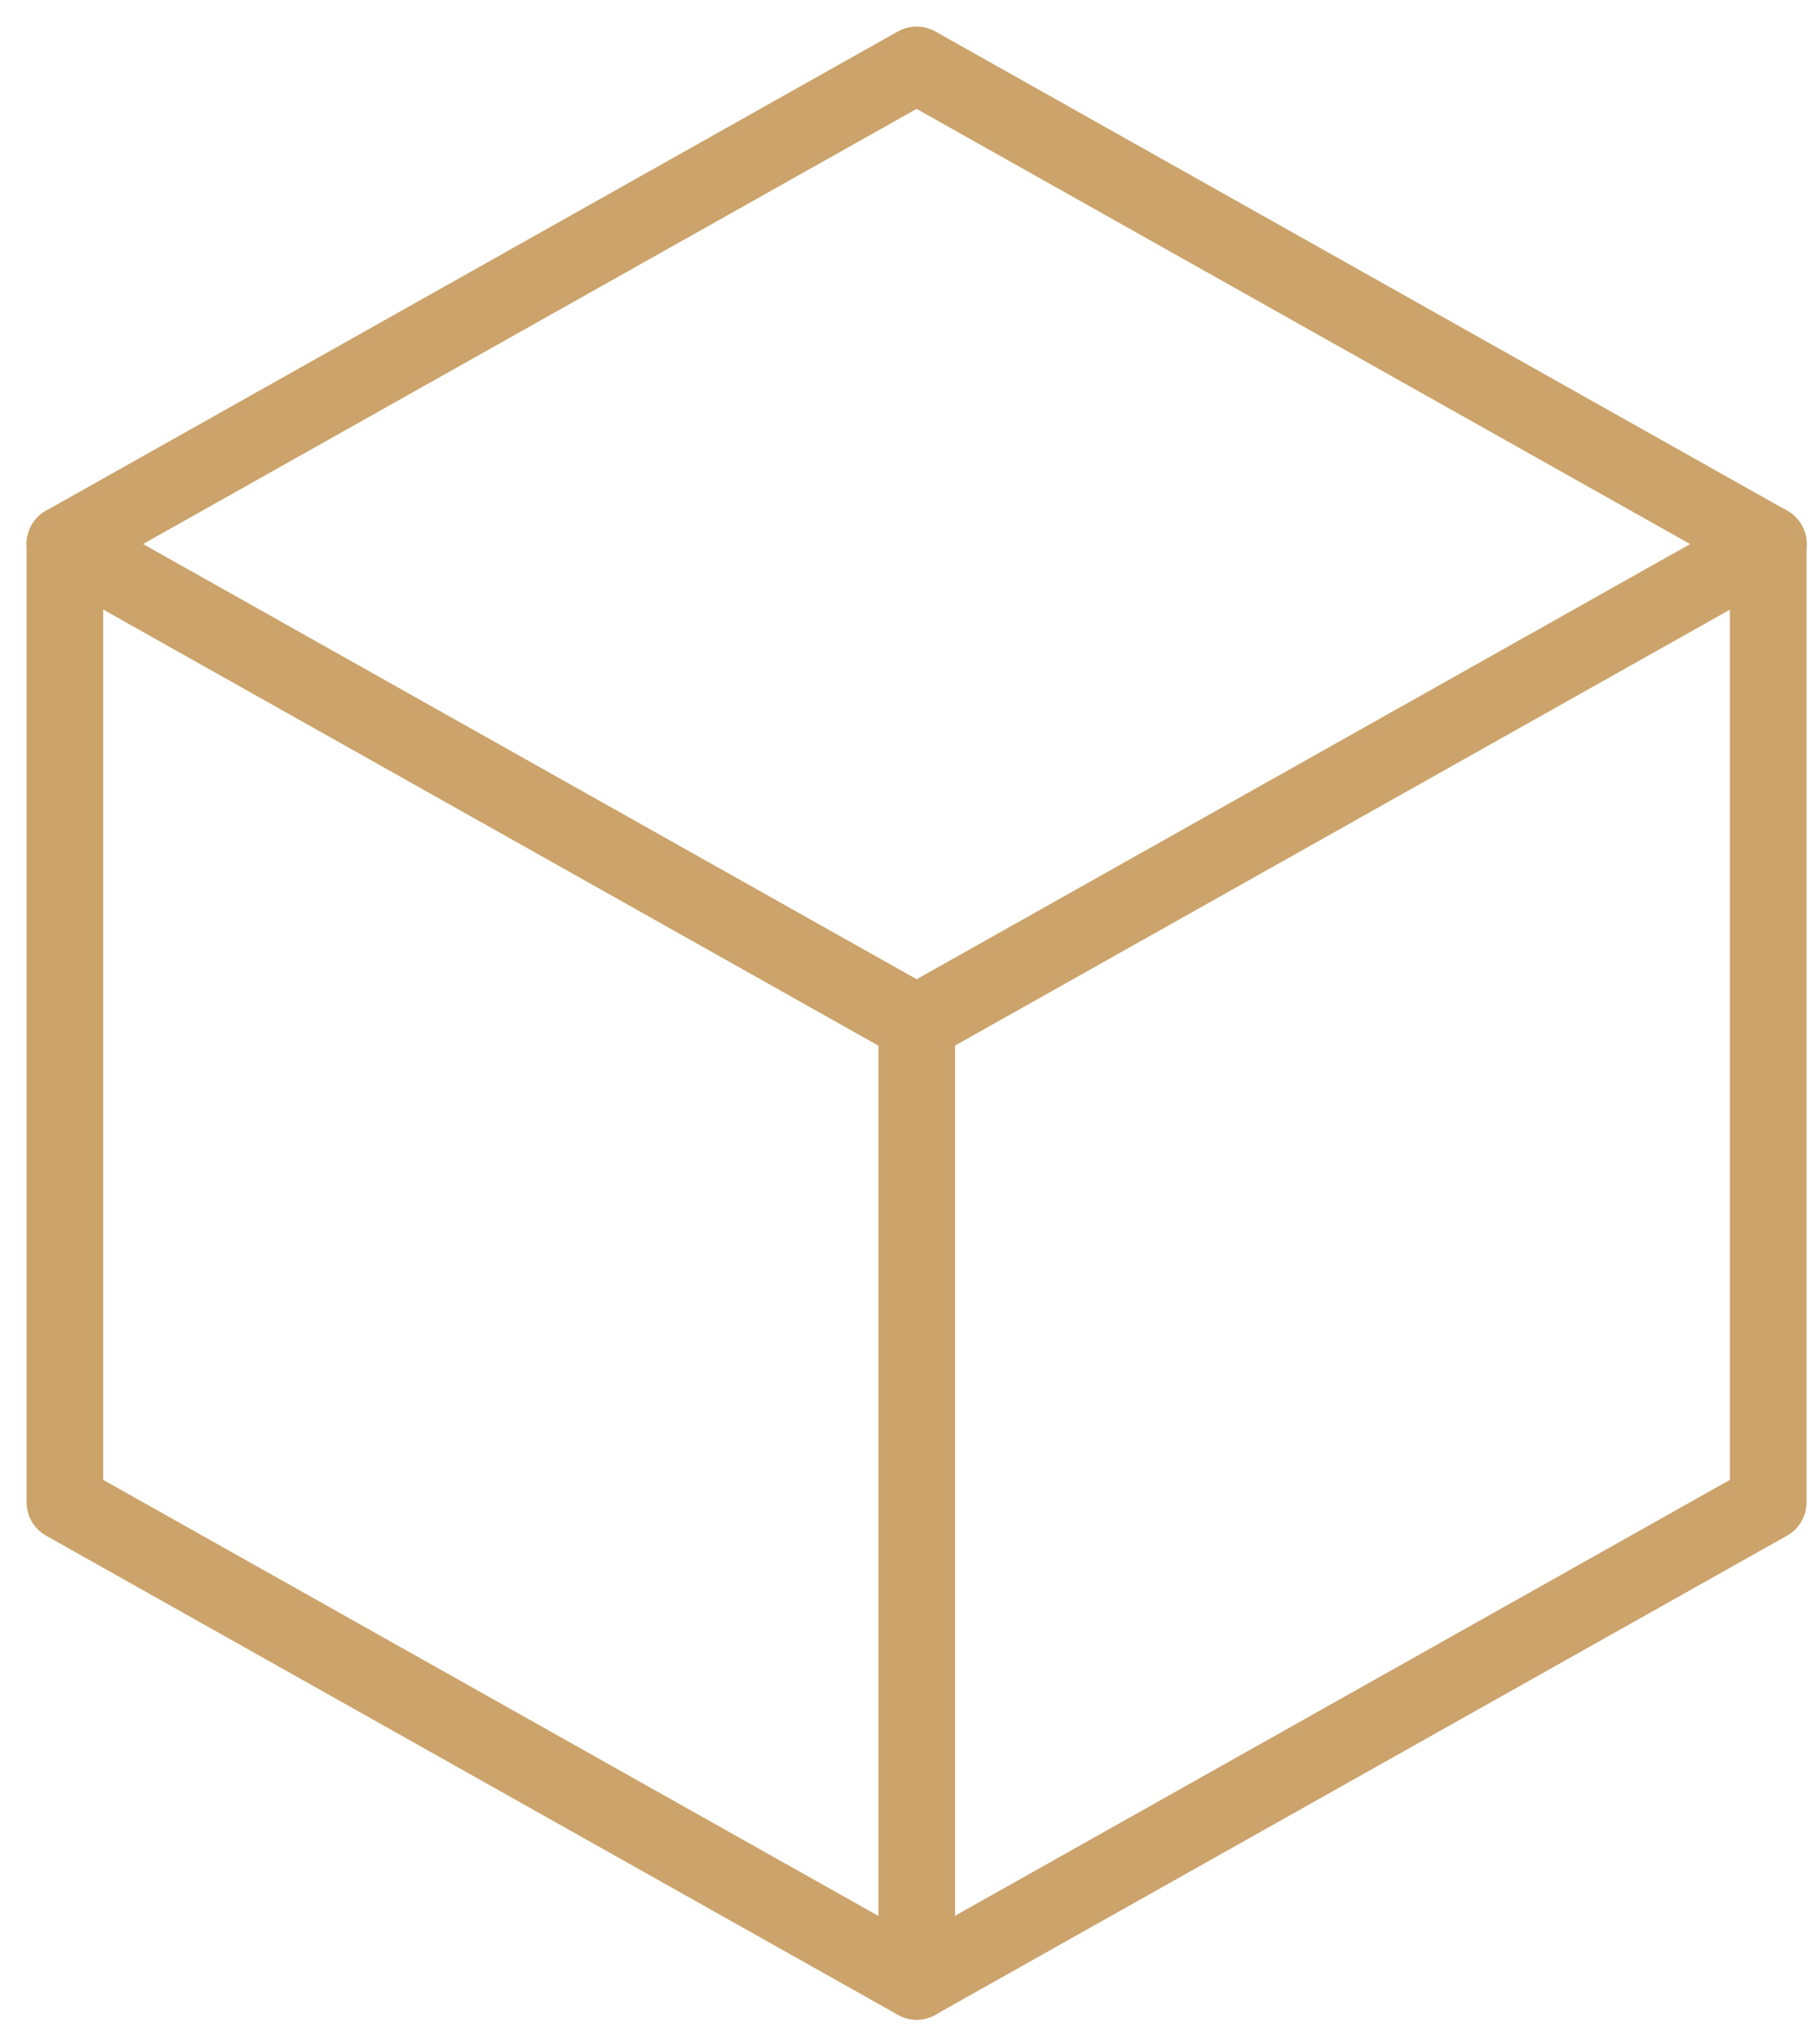
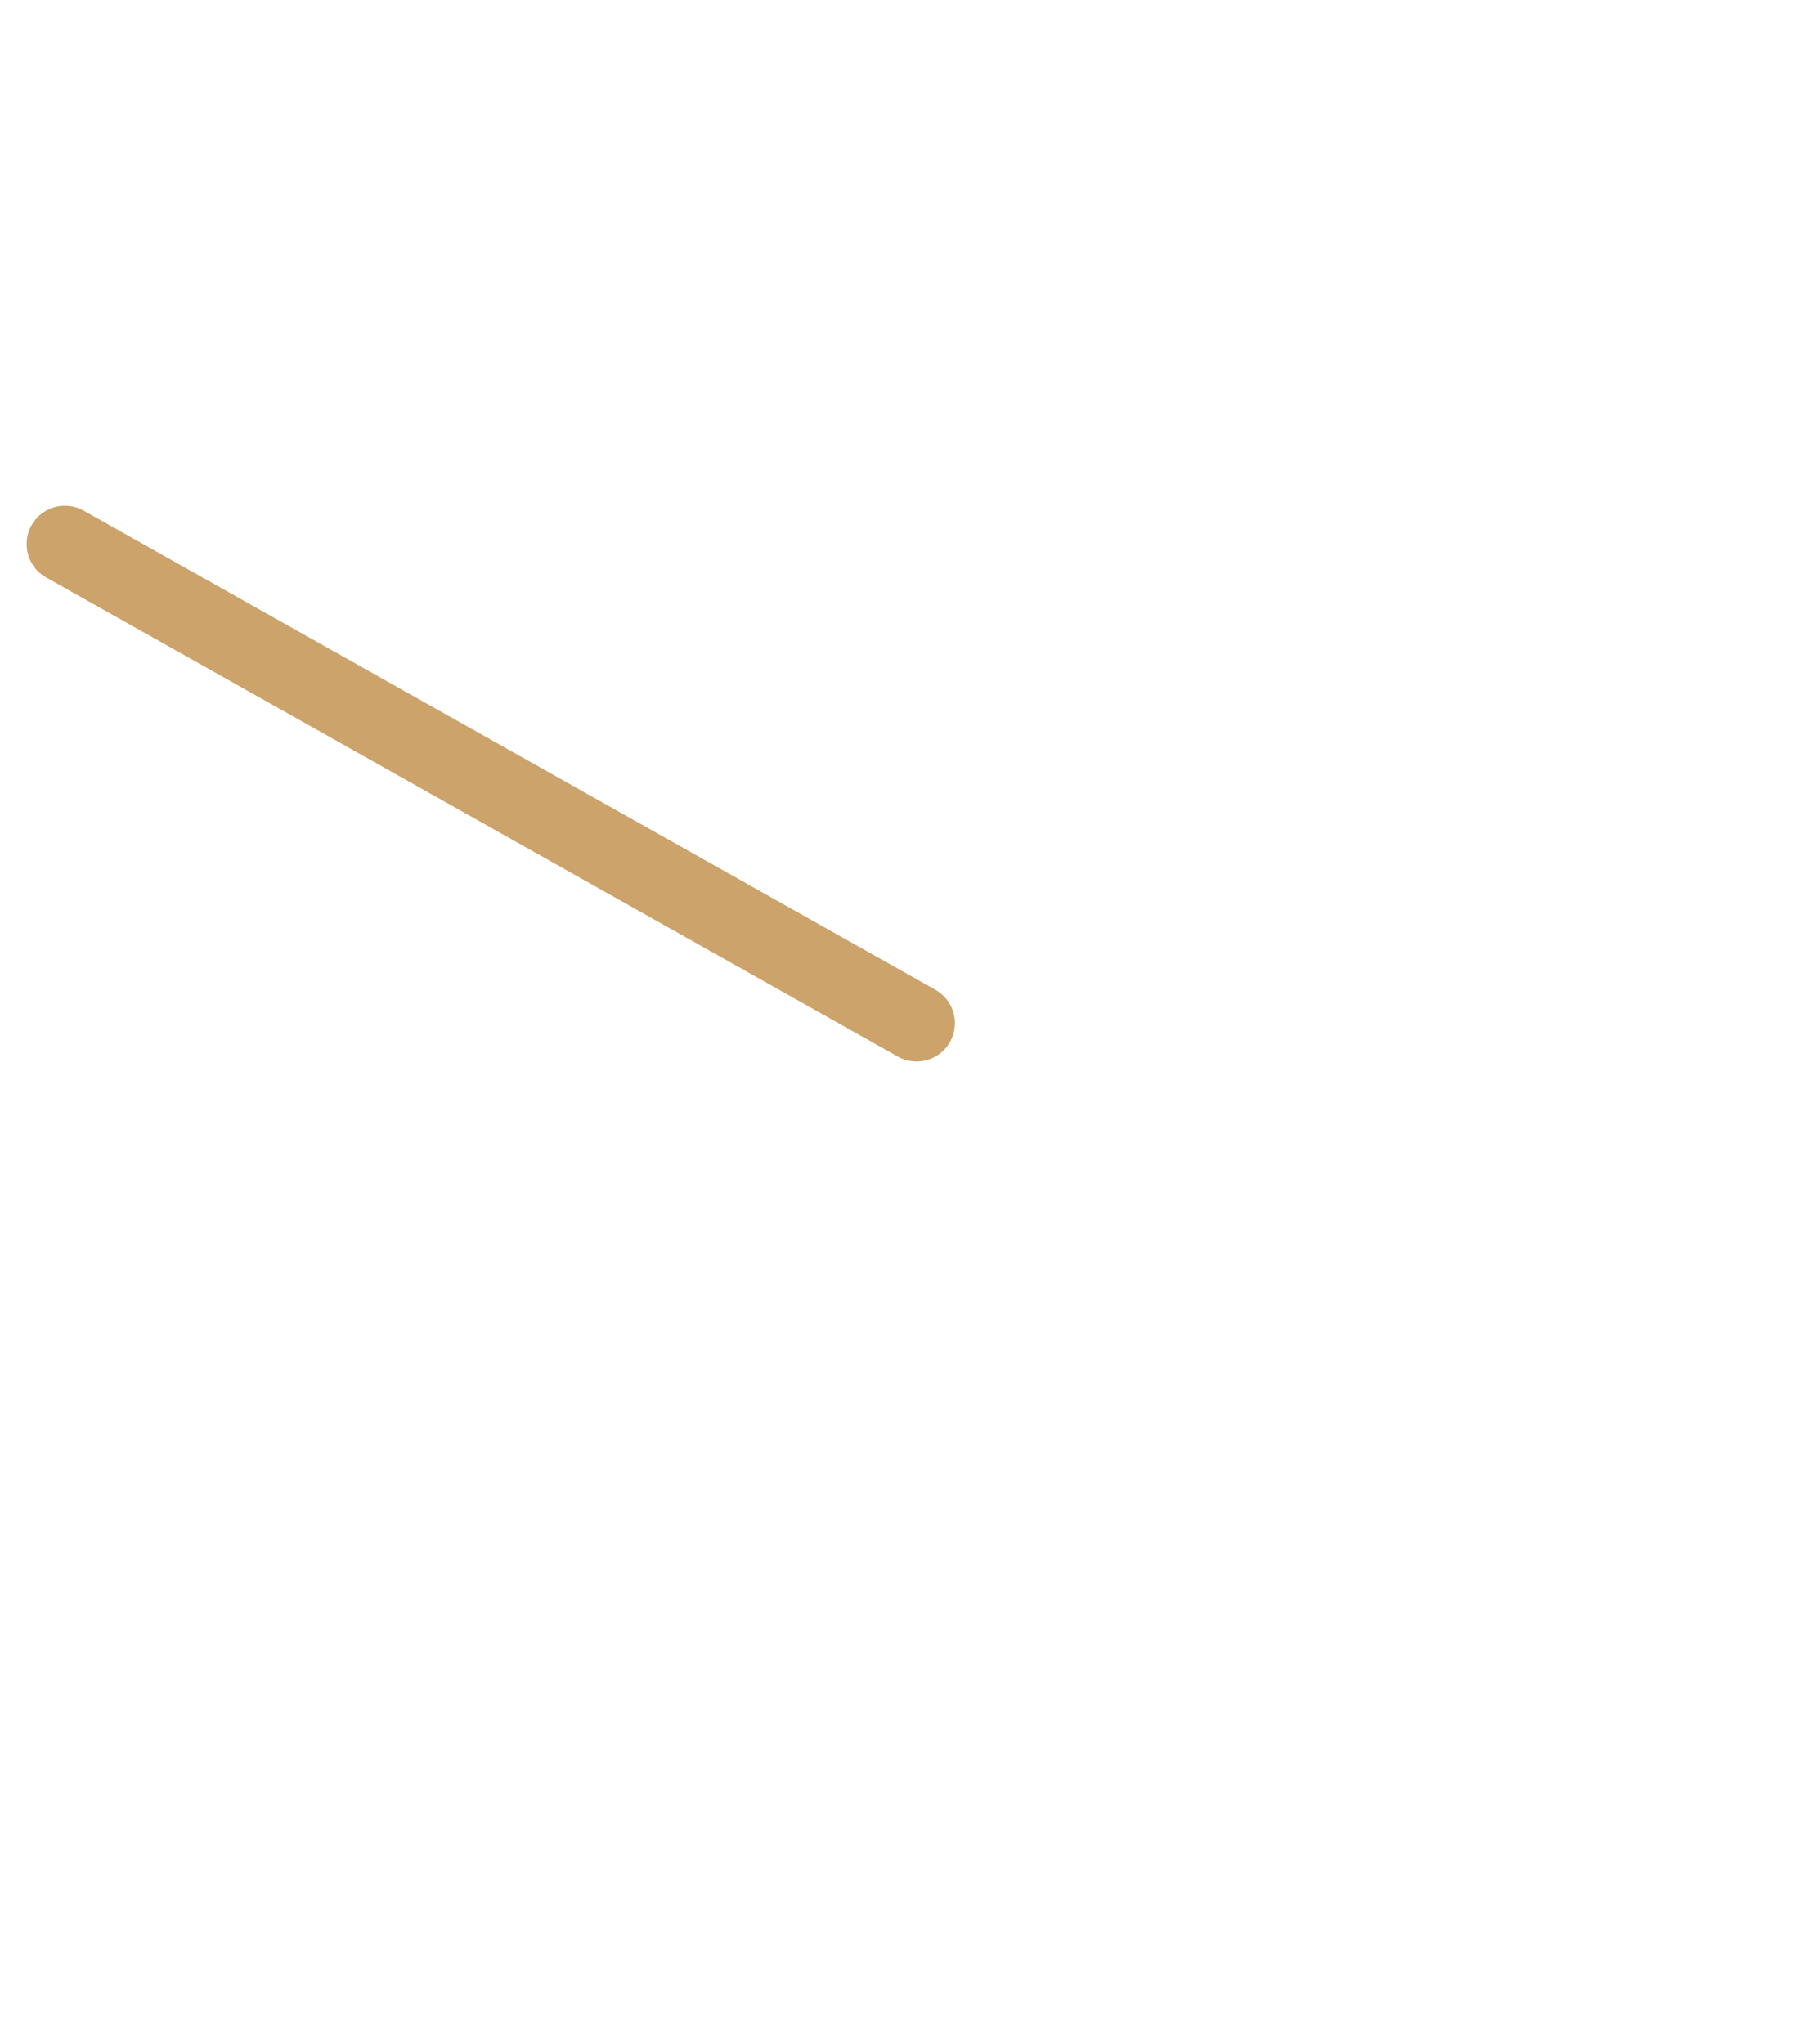
<svg xmlns="http://www.w3.org/2000/svg" width="56" height="63" viewBox="0 0 56 63" fill="none">
-   <path d="M28.249 2L54.497 16.765V46.295L28.249 61.059L2 46.295V16.765L28.249 2Z" stroke="#CBA36B" stroke-width="2.362" stroke-linecap="round" stroke-linejoin="round" />
-   <path d="M28.254 31.53L54.502 16.765" stroke="#CBA36B" stroke-width="2.362" stroke-linecap="round" stroke-linejoin="round" />
-   <path d="M28.254 31.53V61.059" stroke="#CBA36B" stroke-width="2.362" stroke-linecap="round" stroke-linejoin="round" />
  <path d="M28.249 31.53L2 16.765" stroke="#CBA36B" stroke-width="2.362" stroke-linecap="round" stroke-linejoin="round" />
</svg>